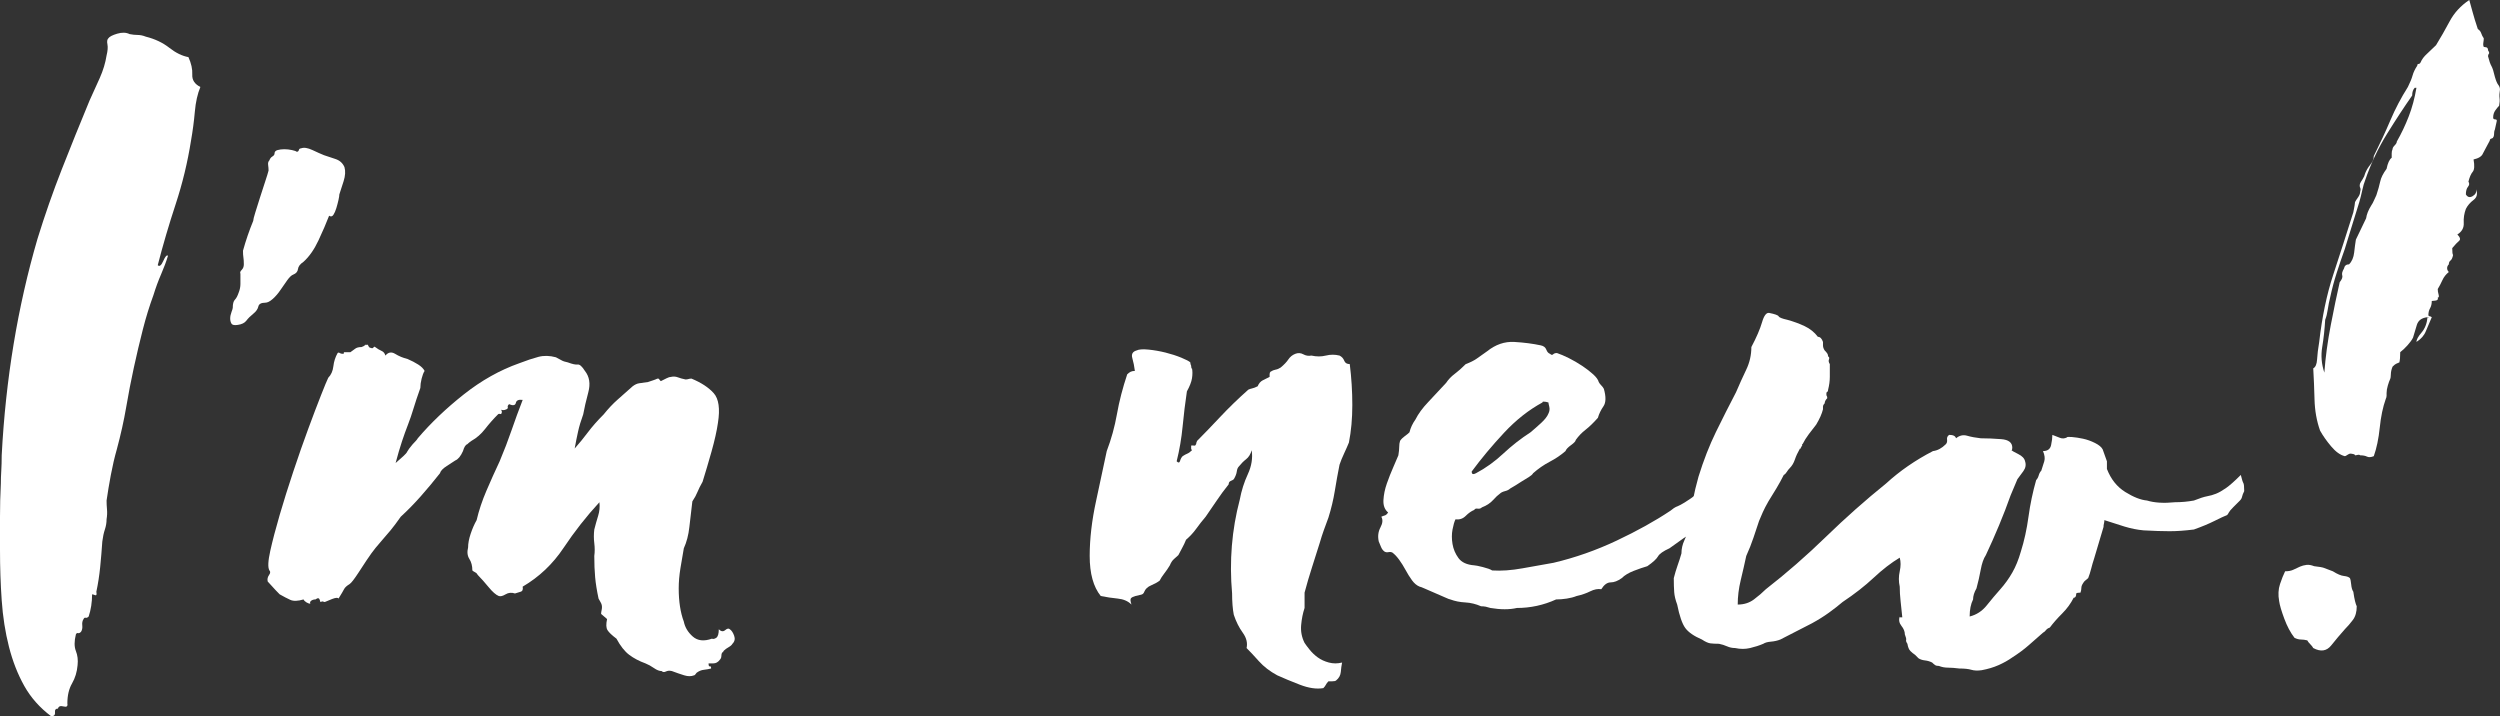
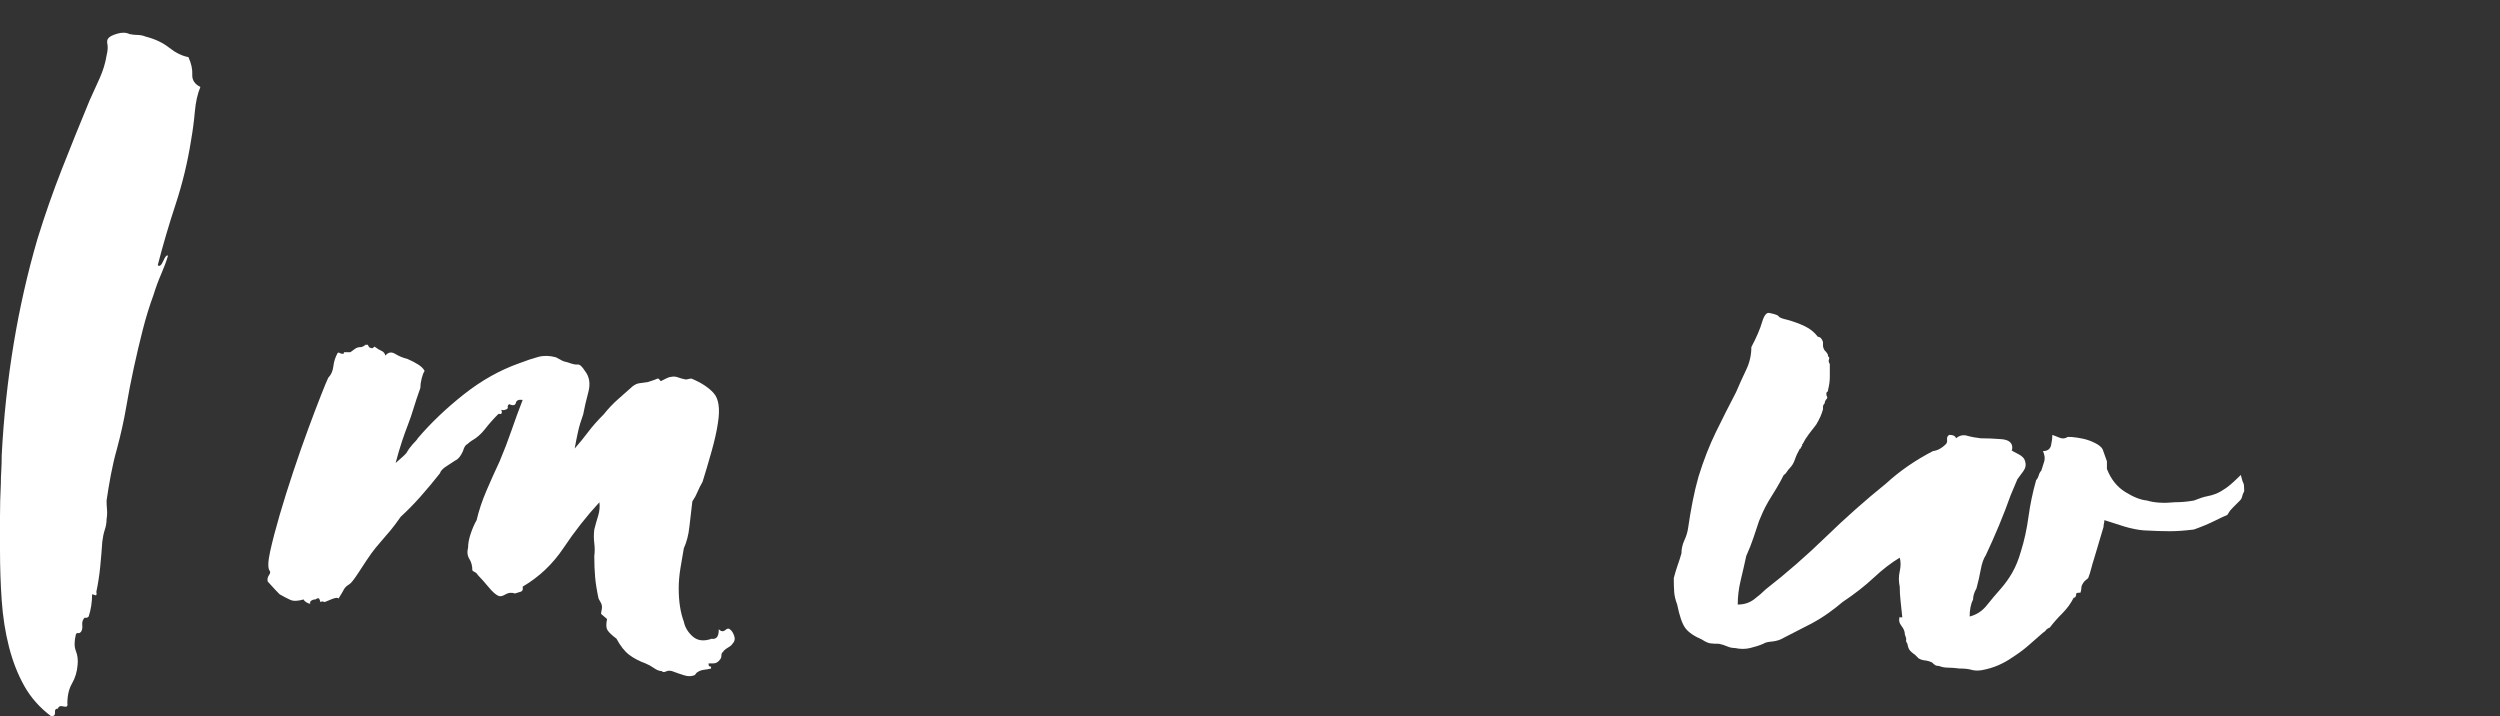
<svg xmlns="http://www.w3.org/2000/svg" version="1.1" id="Layer_1" x="0px" y="0px" width="667.265px" height="191.171px" viewBox="0 0 667.265 191.171" enable-background="new 0 0 667.265 191.171" xml:space="preserve">
  <rect x="0" y="0" width="667.265" height="191.171" fill="#333333" stroke="none" />
  <g>
    <g>
      <path fill="#FFFFFF" d="M50.296,15.248c0.758,1.671,1.1,3.226,1.024,4.666c-0.078,1.443,0.644,2.542,2.162,3.3    c-0.761,1.82-1.252,4.021-1.479,6.6c-0.228,2.582-0.568,5.16-1.023,7.738c-0.911,5.768-2.276,11.418-4.097,16.955    c-1.821,5.54-3.414,10.963-4.779,16.272c0.455,0.455,0.945,0.078,1.479-1.139c0.529-1.212,0.945-1.667,1.251-1.365    c-0.455,1.519-1.063,3.15-1.82,4.894c-0.761,1.746-1.443,3.605-2.049,5.575c-1.063,2.884-2.013,5.957-2.845,9.218    c-0.835,3.264-1.632,6.639-2.39,10.127c-0.761,3.492-1.443,7.02-2.048,10.583c-0.608,3.566-1.443,7.322-2.504,11.266    c-0.607,2.126-1.138,4.402-1.593,6.827c-0.455,2.429-0.836,4.705-1.138,6.828c0,0.761,0.035,1.558,0.113,2.39    c0.075,0.835,0.036,1.707-0.113,2.617c0,0.91-0.153,1.82-0.455,2.73c-0.306,0.912-0.533,1.975-0.683,3.188    c-0.153,2.275-0.342,4.551-0.569,6.826c-0.228,2.277-0.569,4.479-1.024,6.602c0.149,0.76,0.036,1.063-0.341,0.91    c-0.381-0.15-0.647-0.229-0.797-0.229c0,2.127-0.306,4.098-0.91,5.918c-0.306,0.303-0.569,0.416-0.797,0.342    c-0.228-0.078-0.419,0.035-0.568,0.34c-0.307,0.455-0.42,1.025-0.342,1.707c0.074,0.684-0.039,1.252-0.342,1.707    c-0.306,0.303-0.568,0.416-0.796,0.342c-0.228-0.078-0.42,0.035-0.569,0.342c-0.455,1.82-0.455,3.299,0,4.438    s0.604,2.391,0.455,3.756c-0.152,1.82-0.646,3.449-1.479,4.893c-0.835,1.439-1.251,3.221-1.251,5.348    c0.149,0.758-0.192,1.025-1.024,0.797c-0.836-0.227-1.33-0.039-1.479,0.568c-0.608,0-0.875,0.342-0.797,1.025    c0.075,0.682-0.267,1.023-1.023,1.023c-3.037-2.275-5.427-4.971-7.169-8.078c-1.746-3.113-3.111-6.602-4.097-10.471    c-0.988-3.867-1.632-8.004-1.935-12.402C0.149,155.822,0,151.343,0,146.792c0-3.033,0-5.992,0-8.875    c0-2.881,0.074-5.839,0.228-8.876c0-1.06,0.035-2.198,0.114-3.414c0.074-1.213,0.113-2.578,0.113-4.097    c1.06-20.329,4.246-39.6,9.559-57.807c1.97-6.372,4.132-12.553,6.486-18.548c2.351-5.992,4.814-12.098,7.396-18.321    c0.91-1.97,1.82-3.982,2.73-6.03c0.911-2.049,1.516-4.058,1.821-6.031c0.302-1.213,0.377-2.197,0.228-2.959    c-0.153-0.757-0.078-1.287,0.228-1.593c0.302-0.455,1.099-0.871,2.39-1.252c1.287-0.377,2.39-0.341,3.3,0.114    c0.758,0.152,1.479,0.228,2.162,0.228s1.401,0.152,2.162,0.455c2.425,0.608,4.513,1.593,6.259,2.959    C46.918,14.11,48.625,14.946,50.296,15.248z" />
-       <path fill="#FFFFFF" d="M79.197,40.51c0.303,0,0.491-0.149,0.569-0.455c0.074-0.302,0.263-0.455,0.569-0.455    c0.757-0.302,1.781-0.149,3.072,0.455c1.287,0.608,2.312,1.063,3.072,1.366c0.91,0.306,1.935,0.646,3.072,1.023    c1.138,0.381,1.935,1.103,2.39,2.162c0.302,1.063,0.228,2.315-0.228,3.755c-0.455,1.444-0.836,2.618-1.138,3.528    c0,0.306-0.078,0.796-0.228,1.479c-0.153,0.684-0.342,1.405-0.569,2.162c-0.228,0.762-0.494,1.366-0.797,1.821    c-0.306,0.455-0.683,0.533-1.138,0.228c-0.761,1.974-1.707,4.175-2.845,6.6c-1.138,2.429-2.468,4.324-3.982,5.689    c-0.911,0.608-1.405,1.252-1.479,1.935c-0.078,0.683-0.494,1.178-1.252,1.479c-0.455,0.153-0.988,0.647-1.593,1.479    c-0.608,0.836-1.217,1.707-1.821,2.617c-0.607,0.91-1.29,1.707-2.048,2.39c-0.761,0.683-1.443,1.024-2.048,1.024    c-1.063,0-1.672,0.341-1.821,1.023c-0.152,0.684-0.608,1.33-1.365,1.935c-0.761,0.608-1.365,1.217-1.821,1.821    c-0.455,0.607-1.216,0.988-2.275,1.138c-0.91,0.153-1.479,0.039-1.707-0.342c-0.228-0.377-0.341-0.832-0.341-1.365    c0-0.529,0.113-1.099,0.341-1.707c0.228-0.604,0.342-0.984,0.342-1.138c0-1.06,0.188-1.781,0.568-2.162    c0.377-0.377,0.719-1.024,1.024-1.935c0.303-0.757,0.455-1.515,0.455-2.275c0-0.758,0-1.668,0-2.731    c-0.152-0.302-0.039-0.644,0.342-1.024c0.377-0.377,0.568-0.871,0.568-1.479c0-0.758-0.039-1.366-0.113-1.821    c-0.078-0.455-0.114-1.06-0.114-1.82c0.758-2.731,1.668-5.384,2.731-7.966c0-0.302,0.188-1.06,0.568-2.275    c0.377-1.213,0.797-2.539,1.252-3.983c0.455-1.439,0.91-2.845,1.366-4.21c0.455-1.365,0.757-2.351,0.91-2.959    c0-0.455-0.039-0.945-0.114-1.479c-0.078-0.53,0.036-0.946,0.342-1.252c0.149-0.455,0.416-0.797,0.796-1.024    c0.377-0.228,0.569-0.49,0.569-0.797c0-0.455,0.263-0.757,0.797-0.91c0.529-0.149,1.138-0.228,1.82-0.228s1.365,0.078,2.049,0.228    C78.629,40.208,79.045,40.36,79.197,40.51z" />
      <path fill="#FFFFFF" d="M139.506,106.737c-1.063-0.149-1.671,0.114-1.82,0.797c-0.152,0.683-0.761,0.796-1.82,0.341    c-0.306,0.307-0.42,0.569-0.342,0.797c0.075,0.228-0.039,0.42-0.341,0.569c-0.307,0.152-0.608,0.228-0.911,0.228    c-0.306,0-0.455-0.075-0.455-0.228c0,0.306,0.036,0.494,0.114,0.568c0.074,0.078,0.035,0.267-0.114,0.569    c0,0.152-0.113,0.192-0.341,0.113c-0.228-0.074-0.42-0.035-0.569,0.114c-1.216,1.216-2.354,2.503-3.414,3.869    c-1.063,1.365-2.275,2.429-3.641,3.186c-0.455,0.307-0.836,0.608-1.139,0.911c-0.455,0.152-0.835,0.761-1.138,1.82    c-0.608,1.365-1.291,2.201-2.048,2.504c-0.455,0.306-1.217,0.796-2.276,1.479c-1.063,0.683-1.671,1.33-1.82,1.935    c-1.672,2.127-3.378,4.175-5.121,6.145c-1.746,1.974-3.527,3.795-5.348,5.463c-1.063,1.518-1.974,2.731-2.731,3.641    c-0.761,0.91-1.443,1.707-2.048,2.389c-0.608,0.684-1.252,1.445-1.935,2.277c-0.683,0.836-1.479,1.934-2.39,3.299    c-0.306,0.455-1.024,1.559-2.162,3.301c-1.138,1.746-1.935,2.77-2.39,3.072c-0.761,0.455-1.252,0.91-1.479,1.365    s-0.722,1.291-1.479,2.504c-0.152-0.303-0.722-0.264-1.707,0.113c-0.988,0.381-1.632,0.646-1.935,0.797    c-0.152,0-0.306-0.035-0.455-0.113c-0.152-0.076-0.38-0.037-0.683,0.113c0,0.152-0.078-0.035-0.228-0.568    c-0.152-0.531-0.533-0.57-1.138-0.115c-0.455,0-0.836,0.115-1.138,0.342c-0.306,0.229-0.381,0.494-0.228,0.797    c-0.306,0-0.647-0.113-1.024-0.342c-0.381-0.227-0.647-0.49-0.797-0.797c-1.515,0.455-2.691,0.494-3.527,0.115    c-0.832-0.377-1.781-0.871-2.845-1.48c-0.758-0.758-1.401-1.439-1.935-2.047c-0.53-0.605-0.946-1.061-1.252-1.367    c-0.149-0.604-0.035-1.172,0.342-1.707c0.38-0.529,0.42-0.945,0.113-1.25c-0.455-0.758-0.377-2.504,0.228-5.234    c0.608-2.732,1.444-5.918,2.504-9.559c1.063-3.642,2.275-7.511,3.642-11.607c1.365-4.097,2.691-7.887,3.982-11.379    c1.287-3.488,2.425-6.486,3.414-8.99c0.984-2.503,1.629-4.057,1.935-4.665c0.757-0.758,1.212-1.781,1.365-3.072    c0.149-1.287,0.53-2.465,1.138-3.527c0.149-0.149,0.342-0.149,0.569,0c0.228,0.152,0.568,0.228,1.024,0.228    c0-0.303,0.074-0.456,0.228-0.456h0.683h0.91c0.455-0.302,0.871-0.604,1.252-0.91c0.377-0.302,0.945-0.455,1.707-0.455    c0.455-0.149,0.796-0.341,1.023-0.568s0.264-0.188,0.114,0.113c0.302-0.302,0.529-0.263,0.683,0.114    c0.149,0.38,0.377,0.568,0.683,0.568c0.303,0.153,0.53,0.114,0.683-0.113c0.149-0.228,0.303-0.264,0.455-0.114    c0.604,0.455,1.174,0.797,1.707,1.024c0.53,0.228,0.871,0.647,1.024,1.252c0.757-0.911,1.629-1.06,2.617-0.455    c0.985,0.607,2.084,1.063,3.3,1.365c1.06,0.455,2.009,0.949,2.845,1.479c0.832,0.533,1.401,1.102,1.707,1.707    c-0.306,0.455-0.569,1.138-0.797,2.048s-0.341,1.746-0.341,2.503c-0.761,2.127-1.365,3.947-1.821,5.463    c-0.455,1.518-0.949,2.958-1.479,4.324c-0.534,1.365-1.063,2.845-1.594,4.438c-0.533,1.593-1.103,3.527-1.707,5.804    c1.061-0.911,1.743-1.516,2.049-1.821c0.302-0.302,0.529-0.529,0.683-0.683c0.149-0.149,0.302-0.377,0.455-0.683    c0.149-0.303,0.604-0.91,1.365-1.82c0.758-0.758,1.213-1.288,1.366-1.594c3.488-4.097,7.585-8.001,12.289-11.721    c4.701-3.716,9.634-6.486,14.793-8.307c1.971-0.758,3.677-1.326,5.121-1.707c1.44-0.377,2.994-0.341,4.665,0.114    c0.604,0.306,1.1,0.568,1.479,0.796c0.377,0.228,0.946,0.42,1.707,0.569c1.213,0.455,2.084,0.647,2.617,0.569    c0.53-0.075,1.174,0.494,1.935,1.707c1.213,1.518,1.515,3.413,0.91,5.689c-0.608,2.275-1.063,4.249-1.365,5.917    c-0.608,1.671-1.063,3.187-1.365,4.552c-0.307,1.365-0.608,2.884-0.911,4.552c1.213-1.365,2.39-2.806,3.528-4.324    c1.138-1.515,2.539-3.108,4.21-4.779c1.213-1.515,2.464-2.845,3.755-3.982c1.287-1.139,2.617-2.312,3.983-3.528    c0.604-0.455,1.173-0.718,1.706-0.796c0.53-0.075,1.327-0.188,2.39-0.342c0.456-0.149,0.911-0.302,1.366-0.455    c0.455-0.149,0.832-0.302,1.138-0.455c0.302,0,0.455,0.039,0.455,0.113c0,0.079,0.149,0.268,0.455,0.569    c0.604-0.302,1.138-0.569,1.594-0.797c0.455-0.228,0.832-0.341,1.138-0.341c0.604-0.149,1.212-0.114,1.82,0.113    c0.604,0.228,1.287,0.42,2.049,0.569c0.302,0,0.568-0.035,0.796-0.114c0.228-0.074,0.491-0.113,0.797-0.113    c2.578,1.063,4.552,2.354,5.917,3.869c1.365,1.519,1.742,4.175,1.138,7.965c-0.306,2.127-0.874,4.666-1.706,7.625    c-0.836,2.958-1.633,5.653-2.391,8.079c-0.607,1.063-1.063,1.974-1.365,2.73c-0.306,0.762-0.761,1.594-1.365,2.504    c-0.306,2.429-0.569,4.704-0.797,6.828c-0.228,2.127-0.722,4.021-1.479,5.689c-0.306,1.672-0.607,3.453-0.91,5.348    c-0.306,1.898-0.455,3.682-0.455,5.35c0,3.49,0.455,6.449,1.365,8.875c0.303,1.516,1.1,2.846,2.39,3.982    c1.288,1.139,2.994,1.326,5.121,0.568c0.303,0.15,0.683,0.076,1.138-0.227c0.455-0.307,0.683-1.063,0.683-2.275    c0.604,0.604,1.174,0.682,1.707,0.227c0.53-0.455,0.946-0.533,1.252-0.227c0.455,0.301,0.832,0.871,1.138,1.707    c0.303,0.832,0.149,1.553-0.455,2.162c-0.152,0.301-0.494,0.604-1.024,0.91c-0.533,0.301-0.949,0.604-1.251,0.91    c-0.153,0.148-0.228,0.303-0.228,0.455h-0.228c-0.153,0.303-0.228,0.643-0.228,1.023c0,0.377-0.153,0.719-0.456,1.025    c-0.455,0.604-1.023,0.91-1.706,0.91c-0.684,0-1.103,0-1.252,0c0,0.604,0.113,0.871,0.341,0.795    c0.228-0.078,0.342,0.115,0.342,0.57c-0.608,0.148-1.252,0.264-1.935,0.342c-0.683,0.074-1.33,0.34-1.935,0.795    c-0.306,0.455-0.533,0.684-0.683,0.684c-0.761,0.303-1.632,0.303-2.617,0c-0.988-0.307-2.088-0.684-3.3-1.139    c-0.608-0.152-1.138-0.113-1.594,0.115c-0.455,0.227-0.835,0.188-1.138-0.115c-0.607,0-1.291-0.266-2.048-0.795    c-0.761-0.535-1.519-0.951-2.276-1.252c-1.671-0.609-3.111-1.365-4.324-2.277c-1.216-0.91-2.354-2.354-3.413-4.324    c-1.217-0.91-2.013-1.67-2.39-2.275c-0.381-0.607-0.42-1.592-0.114-2.959c-0.152-0.152-0.419-0.379-0.796-0.682    c-0.381-0.307-0.647-0.533-0.797-0.684c0-0.301,0.035-0.604,0.113-0.91c0.075-0.303,0.114-0.604,0.114-0.91    c0-0.455-0.114-0.871-0.342-1.252c-0.228-0.377-0.419-0.719-0.568-1.023c-0.455-2.123-0.762-4.02-0.91-5.689    c-0.153-1.668-0.229-3.564-0.229-5.689c0.149-1.061,0.149-2.199,0-3.414c-0.152-1.213-0.152-2.426,0-3.643    c0.303-1.211,0.645-2.424,1.024-3.64c0.377-1.213,0.491-2.426,0.342-3.642c-3.492,3.794-6.679,7.852-9.559,12.176    c-2.884,4.324-6.525,7.777-10.925,10.355c0.149,0.76-0.039,1.215-0.568,1.365c-0.533,0.152-1.024,0.305-1.479,0.455    c-0.91-0.303-1.746-0.229-2.503,0.227c-0.762,0.455-1.366,0.609-1.821,0.455c-0.761-0.301-1.671-1.098-2.73-2.389    c-1.063-1.287-1.974-2.313-2.731-3.072c-0.153-0.15-0.267-0.303-0.342-0.455c-0.078-0.15-0.267-0.303-0.568-0.455    c-0.306-0.15-0.533-0.303-0.683-0.455c0-1.213-0.267-2.238-0.797-3.074c-0.533-0.832-0.647-1.855-0.342-3.072    c0-1.059,0.228-2.275,0.684-3.641c0.455-1.365,0.984-2.578,1.593-3.641c0.604-2.578,1.479-5.195,2.617-7.852    c1.138-2.653,2.312-5.271,3.527-7.852c1.213-2.881,2.276-5.651,3.187-8.308C137.458,112.164,138.443,109.469,139.506,106.737z" />
-       <path fill="#FFFFFF" d="M360.259,97.179c0.455,3.642,0.683,7.283,0.683,10.924c0,3.642-0.306,6.98-0.91,10.015    c-0.306,0.761-0.722,1.706-1.252,2.845c-0.533,1.138-0.949,2.162-1.252,3.072c-0.455,2.275-0.874,4.591-1.251,6.941    c-0.381,2.354-0.95,4.743-1.707,7.169c-0.455,1.216-0.875,2.353-1.252,3.414c-0.381,1.063-0.722,2.127-1.024,3.186    c-0.761,2.43-1.479,4.705-2.162,6.828c-0.683,2.127-1.329,4.324-1.934,6.6v4.098c-0.456,1.365-0.762,2.879-0.911,4.551    c-0.152,1.668,0.149,3.262,0.911,4.779c0.302,0.455,0.757,1.061,1.365,1.82c0.604,0.758,1.326,1.441,2.162,2.049    c0.832,0.605,1.82,1.061,2.958,1.365c1.139,0.303,2.312,0.303,3.528,0c-0.153,0.758-0.267,1.594-0.342,2.504    c-0.078,0.91-0.494,1.668-1.252,2.275c-0.152,0.15-0.494,0.229-1.023,0.229c-0.534,0-0.875,0-1.024,0    c-0.306,0.301-0.533,0.604-0.683,0.91c-0.153,0.303-0.381,0.604-0.683,0.91c-1.821,0.303-3.908,0-6.259-0.91    c-2.354-0.91-4.363-1.746-6.031-2.504c-1.974-1.063-3.605-2.314-4.894-3.756c-1.29-1.443-2.389-2.617-3.3-3.527    c0.303-1.365-0.039-2.73-1.023-4.096c-0.989-1.365-1.785-2.959-2.39-4.779c-0.153-0.758-0.268-1.629-0.342-2.617    c-0.078-0.986-0.113-2.01-0.113-3.072c-0.762-8.648-0.079-16.992,2.048-25.035c0.455-2.426,1.174-4.701,2.162-6.828    c0.985-2.123,1.326-4.246,1.024-6.372c-0.307,1.063-0.797,1.859-1.479,2.39c-0.683,0.533-1.33,1.177-1.935,1.935    c-0.306,0.306-0.494,0.761-0.569,1.365c-0.078,0.608-0.341,1.291-0.796,2.049c-0.153,0.152-0.42,0.306-0.797,0.455    c-0.381,0.152-0.569,0.455-0.569,0.91c-1.216,1.519-2.275,2.958-3.186,4.324c-0.911,1.365-1.899,2.809-2.959,4.324    c-0.91,1.063-1.746,2.125-2.503,3.186c-0.762,1.063-1.672,2.049-2.731,2.959c-0.306,0.76-0.647,1.479-1.024,2.162    c-0.38,0.682-0.722,1.33-1.023,1.934c-0.307,0.307-0.684,0.648-1.139,1.023c-0.455,0.381-0.835,0.951-1.138,1.707    c-0.455,0.762-0.949,1.48-1.479,2.162c-0.533,0.684-0.949,1.33-1.252,1.936c-0.607,0.455-1.365,0.875-2.275,1.252    c-0.91,0.381-1.519,0.949-1.82,1.707c-0.153,0.455-0.455,0.721-0.911,0.795c-0.455,0.08-0.949,0.193-1.479,0.342    c-0.534,0.154-0.911,0.342-1.139,0.57c-0.228,0.227-0.191,0.795,0.114,1.707c-0.91-0.912-2.127-1.441-3.642-1.594    c-1.515-0.15-3.033-0.377-4.552-0.684c-1.97-2.424-2.958-5.992-2.958-10.695c0-4.553,0.568-9.446,1.706-14.68    c1.139-5.234,2.088-9.672,2.846-13.313c1.216-3.187,2.126-6.486,2.73-9.9c0.604-3.413,1.515-6.941,2.731-10.582    c0.302-0.303,0.604-0.53,0.91-0.683c0.302-0.149,0.683-0.228,1.138-0.228c-0.152-1.213-0.381-2.351-0.683-3.414    c-0.306-1.06,0.074-1.742,1.138-2.049c0.604-0.302,1.668-0.377,3.187-0.228c1.515,0.153,3.033,0.42,4.552,0.797    c1.515,0.381,2.919,0.836,4.21,1.365c1.287,0.533,2.084,0.95,2.39,1.252c0,0.306,0.075,0.608,0.228,0.91    c0,0.306,0.036,0.533,0.114,0.683c0.074,0.153,0.113,0.153,0.113,0c0.149,0.762,0.149,1.633,0,2.617    c-0.152,0.989-0.607,2.162-1.365,3.528c-0.455,3.036-0.836,6.145-1.138,9.331c-0.306,3.186-0.836,6.297-1.594,9.331    c0.456,0.455,0.758,0.419,0.911-0.114c0.149-0.53,0.377-0.946,0.683-1.252c0.455-0.302,0.871-0.529,1.252-0.683    c0.376-0.149,0.796-0.455,1.251-0.91c-0.152-0.149-0.228-0.303-0.228-0.455v-0.683c0-0.149,0.188-0.188,0.569-0.114    c0.377,0.078,0.568,0.039,0.568-0.113c0.149-0.149,0.229-0.303,0.229-0.455c0-0.149,0.074-0.377,0.228-0.684    c1.82-1.82,3.868-3.943,6.145-6.372c2.275-2.425,4.779-4.854,7.51-7.282c0.303-0.149,0.644-0.264,1.024-0.342    c0.377-0.074,0.871-0.263,1.479-0.569c0.302-0.757,0.758-1.287,1.365-1.593c0.604-0.302,1.213-0.604,1.821-0.91    c0-0.149,0-0.377,0-0.683c0-0.303,0.074-0.53,0.228-0.683c0.455-0.303,0.91-0.491,1.365-0.569c0.455-0.075,0.91-0.264,1.365-0.569    c0.91-0.757,1.594-1.479,2.049-2.162c0.455-0.683,1.06-1.173,1.82-1.479c0.758-0.303,1.479-0.264,2.162,0.113    c0.683,0.381,1.401,0.494,2.162,0.342c1.365,0.306,2.652,0.306,3.869,0c1.212-0.303,2.425-0.303,3.641,0    c0.605,0.306,1.024,0.761,1.252,1.365C359.007,96.877,359.498,97.179,360.259,97.179z" />
-       <path fill="#FFFFFF" d="M459.258,124.034c1.212,0.306,2.048,1.365,2.503,3.186c0.455,1.821-0.078,3.492-1.593,5.007    c-0.306,0.762-0.797,1.633-1.479,2.617c-0.683,0.989-1.33,1.86-1.935,2.618c-0.306,0.306-0.875,0.722-1.707,1.251    c-0.835,0.534-1.251,0.95-1.251,1.252c-0.456,0.154-1.103,0.683-1.935,1.593c-0.836,0.91-1.405,1.443-1.707,1.594    c-0.306,0.152-1.024,0.646-2.162,1.479c-1.138,0.836-1.935,1.404-2.39,1.707c-1.672,0.762-2.695,1.479-3.072,2.162    c-0.381,0.682-1.33,1.557-2.845,2.617c-1.063,0.307-2.276,0.723-3.642,1.252c-1.365,0.533-2.429,1.176-3.187,1.934    c-1.063,0.762-2.048,1.139-2.958,1.139c-0.911,0-1.746,0.607-2.504,1.82c-0.91-0.148-1.898,0.039-2.959,0.568    c-1.063,0.533-2.275,0.951-3.641,1.252c-0.762,0.307-1.633,0.533-2.617,0.684c-0.989,0.152-1.935,0.227-2.846,0.227    c-3.339,1.52-6.827,2.277-10.469,2.277c-1.974,0.455-4.324,0.455-7.055,0c-0.455-0.15-0.875-0.264-1.252-0.342    c-0.381-0.074-0.797-0.113-1.252-0.113c-1.365-0.605-2.77-0.947-4.21-1.025c-1.443-0.074-2.771-0.342-3.982-0.797    c-0.153,0-0.647-0.188-1.479-0.568c-0.836-0.377-1.707-0.758-2.617-1.139c-0.91-0.377-1.785-0.756-2.617-1.137    c-0.836-0.377-1.33-0.568-1.479-0.568c-0.761-0.303-1.443-0.873-2.049-1.707c-0.607-0.832-1.177-1.744-1.706-2.732    c-0.534-0.984-1.1-1.895-1.707-2.73c-0.604-0.832-1.213-1.479-1.821-1.934c-0.302-0.15-0.644-0.189-1.023-0.115    c-0.377,0.078-0.719,0.039-1.024-0.113c-0.455-0.303-0.797-0.758-1.024-1.365c-0.228-0.605-0.416-1.061-0.568-1.365    c-0.303-1.365-0.149-2.617,0.455-3.756c0.607-1.138,0.683-2.083,0.228-2.844c0.306-0.149,0.607-0.264,0.91-0.342    c0.306-0.074,0.608-0.342,0.91-0.797c-0.91-0.757-1.326-1.855-1.252-3.3c0.078-1.44,0.381-2.919,0.911-4.438    c0.533-1.515,1.102-2.959,1.706-4.324c0.608-1.365,1.063-2.426,1.366-3.187c0.152-0.91,0.228-1.668,0.228-2.275    c0-0.604,0.078-1.138,0.228-1.594c0.306-0.455,0.722-0.871,1.252-1.251c0.529-0.377,0.945-0.719,1.251-1.024    c0.303-1.213,0.832-2.351,1.594-3.414c0.757-1.515,1.896-3.072,3.413-4.665c1.516-1.594,3.108-3.3,4.779-5.121    c0.604-0.91,1.366-1.707,2.276-2.39s1.896-1.554,2.958-2.617c1.213-0.455,2.198-0.945,2.959-1.479    c0.758-0.529,1.668-1.173,2.731-1.935c2.275-1.82,4.701-2.652,7.282-2.503c2.578,0.152,4.929,0.455,7.056,0.91    c0.757,0.153,1.251,0.533,1.479,1.138c0.228,0.608,0.569,0.989,1.024,1.139c0.303,0.306,0.569,0.341,0.797,0.113    s0.568-0.341,1.024-0.341c0.91,0.306,1.97,0.761,3.186,1.365c1.213,0.607,2.39,1.291,3.527,2.048    c1.139,0.761,2.123,1.519,2.959,2.276c0.832,0.761,1.326,1.443,1.479,2.048c0.149,0.306,0.377,0.608,0.683,0.91    c0.303,0.306,0.53,0.608,0.683,0.911c0.604,2.126,0.569,3.68-0.113,4.665c-0.684,0.988-1.178,2.013-1.479,3.072    c-1.217,1.365-2.315,2.429-3.3,3.187c-0.989,0.761-1.86,1.671-2.617,2.73c0,0.307-0.42,0.762-1.252,1.366    c-0.836,0.607-1.33,1.138-1.479,1.593c-1.216,1.063-2.617,2.013-4.21,2.845c-1.594,0.836-3.072,1.86-4.438,3.072    c-0.152,0.306-0.533,0.647-1.138,1.024c-0.608,0.381-1.291,0.797-2.048,1.252c-0.911,0.607-1.899,1.216-2.959,1.82    c-0.306,0.306-0.761,0.533-1.365,0.683c-0.608,0.153-1.063,0.381-1.366,0.683c-0.455,0.307-1.063,0.875-1.82,1.707    c-0.761,0.836-1.746,1.479-2.959,1.935c-0.306,0.306-0.683,0.42-1.138,0.342c-0.455-0.075-0.761,0.039-0.91,0.341    c-0.761,0.306-1.519,0.836-2.276,1.594c-0.761,0.761-1.671,1.063-2.73,0.91c-0.306,0.607-0.569,1.519-0.797,2.73    c-0.228,1.217-0.228,2.504,0,3.869s0.758,2.617,1.594,3.756c0.832,1.139,2.236,1.785,4.21,1.934c0.302,0,1.06,0.154,2.275,0.455    c1.213,0.307,2.049,0.609,2.504,0.912c2.425,0.152,5.121-0.037,8.079-0.57c2.959-0.529,5.726-1.023,8.307-1.479    c5.765-1.365,11.38-3.336,16.842-5.918c5.462-2.578,10.241-5.234,14.338-7.965c0.757-0.604,1.252-0.945,1.479-1.023    c0.228-0.075,0.644-0.264,1.251-0.569c0.604-0.303,1.516-0.871,2.731-1.707c1.213-0.832,2.39-1.742,3.527-2.73    c1.138-0.985,2.162-2.049,3.072-3.187C458.803,125.969,459.258,124.944,459.258,124.034z M393.94,126.31    c2.578-1.365,5.007-3.107,7.283-5.234c2.275-2.123,4.7-4.019,7.282-5.689c0.91-0.758,1.856-1.593,2.845-2.504    c0.985-0.91,1.629-1.742,1.935-2.503c0.303-0.604,0.377-1.213,0.228-1.82c-0.152-0.605-0.228-0.985-0.228-1.139    c-0.455-0.149-0.91-0.228-1.365-0.228c-0.153,0-0.228,0.078-0.228,0.228c-3.642,1.974-7.056,4.666-10.241,8.079    c-3.187,3.414-6.07,6.867-8.648,10.355c0,0.455,0.149,0.683,0.455,0.683C393.407,126.537,393.635,126.463,393.94,126.31z" />
      <path fill="#FFFFFF" d="M562.351,123.124v2.048c1.06,2.731,2.692,4.779,4.894,6.145c2.197,1.366,4.132,2.127,5.803,2.276    c1.971,0.607,4.474,0.761,7.511,0.455c1.668,0,3.336-0.149,5.007-0.455c1.515-0.604,2.692-0.985,3.527-1.139    c0.832-0.148,1.629-0.376,2.39-0.683c0.758-0.302,1.629-0.796,2.617-1.479c0.985-0.684,2.312-1.856,3.983-3.528    c0.302,1.217,0.529,1.935,0.683,2.162c0.149,0.228,0.228,0.95,0.228,2.162c-0.306,0.608-0.494,1.103-0.569,1.479    c-0.078,0.381-0.267,0.722-0.568,1.024l-1.821,1.82c-0.607,0.608-0.988,1.063-1.138,1.365c-0.153,0.307-0.306,0.534-0.455,0.684    c-0.761,0.306-1.899,0.835-3.414,1.593c-1.519,0.761-3.339,1.519-5.462,2.275c-2.429,0.307-4.591,0.455-6.486,0.455    c-1.898,0-4.21-0.074-6.941-0.227c-1.671-0.15-3.378-0.49-5.12-1.023c-1.746-0.531-3.528-1.1-5.349-1.708    c0,0.306-0.039,0.607-0.113,0.91c-0.079,0.305-0.114,0.608-0.114,0.911l-2.504,8.42c-0.306,0.91-0.568,1.82-0.796,2.732    c-0.228,0.91-0.494,1.744-0.797,2.502c-0.152,0.154-0.381,0.342-0.683,0.57c-0.306,0.227-0.533,0.494-0.683,0.795    c-0.306,0.455-0.455,0.875-0.455,1.252c0,0.381-0.078,0.797-0.228,1.252c-0.608,0-0.989,0.078-1.139,0.229    c0,0.76-0.228,1.137-0.683,1.137c-0.761,1.52-1.785,2.924-3.072,4.211c-1.291,1.287-2.39,2.539-3.3,3.756    c-0.455,0.148-0.797,0.377-1.024,0.682c-0.228,0.303-0.494,0.531-0.796,0.684c-1.217,1.059-2.468,2.162-3.756,3.299    c-1.29,1.139-2.77,2.238-4.438,3.301c-1.063,0.758-2.276,1.439-3.642,2.049c-1.365,0.604-2.884,1.059-4.552,1.365    c-1.063,0.148-1.974,0.113-2.73-0.113c-0.762-0.229-1.821-0.342-3.187-0.342c-1.216-0.152-2.24-0.229-3.072-0.229    c-0.836,0-1.633-0.152-2.39-0.455c-0.455,0-0.797-0.078-1.024-0.227c-0.228-0.154-0.494-0.381-0.797-0.684    c-0.607-0.305-1.251-0.494-1.934-0.568c-0.684-0.078-1.252-0.268-1.707-0.568l-0.911-0.912c-0.455-0.305-0.874-0.646-1.251-1.023    c-0.381-0.381-0.647-1.023-0.797-1.934c-0.306-0.455-0.42-0.797-0.342-1.025c0.075-0.227-0.039-0.721-0.341-1.479    c0-0.762-0.306-1.52-0.91-2.275c-0.608-0.762-0.762-1.594-0.455-2.504v0.227h0.683c-0.153-1.514-0.306-2.957-0.455-4.324    c-0.153-1.365-0.228-2.652-0.228-3.867c-0.307-1.367-0.307-2.732,0-4.098c0.302-1.365,0.302-2.578,0-3.641    c-2.276,1.365-4.591,3.15-6.941,5.348c-2.354,2.201-5.121,4.363-8.308,6.486c-1.063,0.91-2.275,1.859-3.641,2.844    c-1.366,0.986-2.884,1.936-4.552,2.846l-8.421,4.324c-0.761,0.303-1.593,0.49-2.504,0.568c-0.91,0.076-1.593,0.264-2.048,0.57    c-1.063,0.455-2.24,0.832-3.527,1.137c-1.291,0.303-2.617,0.303-3.983,0c-0.761,0-1.479-0.152-2.161-0.455    c-0.684-0.305-1.405-0.533-2.162-0.682c-0.911,0-1.672-0.039-2.276-0.115c-0.604-0.078-1.365-0.418-2.275-1.023    c-2.123-0.91-3.603-1.934-4.438-3.072c-0.832-1.139-1.554-3.225-2.162-6.258c-0.455-1.213-0.718-2.313-0.796-3.301    c-0.075-0.984-0.114-2.236-0.114-3.756c0.306-1.213,0.647-2.35,1.024-3.414c0.38-1.059,0.722-2.123,1.023-3.186    c0-1.213,0.268-2.389,0.797-3.527c0.533-1.139,0.875-2.311,1.024-3.527c0.306-2.124,0.683-4.36,1.138-6.714    c0.455-2.351,0.988-4.587,1.593-6.714c1.366-4.398,2.92-8.381,4.666-11.948c1.742-3.563,3.527-7.09,5.349-10.582    c0.91-2.123,1.82-4.133,2.73-6.031c0.91-1.896,1.365-3.904,1.365-6.031c1.366-2.578,2.312-4.779,2.845-6.6    c0.53-1.821,1.174-2.653,1.935-2.504c1.516,0.306,2.351,0.608,2.504,0.91c0.149,0.307,0.91,0.608,2.275,0.911    c1.668,0.455,3.222,1.023,4.666,1.707c1.44,0.683,2.617,1.632,3.527,2.845c0.604,0,1.06,0.455,1.365,1.365c0,0.152,0,0.455,0,0.91    s0.149,0.91,0.455,1.365c0.303,0.307,0.53,0.569,0.684,0.797c0.149,0.228,0.228,0.494,0.228,0.797    c0.302,0.152,0.377,0.419,0.228,0.796c-0.153,0.381-0.078,0.797,0.228,1.252c0,1.216,0,2.354,0,3.414    c0,1.063-0.153,2.201-0.455,3.414c0,0.306-0.078,0.494-0.228,0.568c-0.153,0.078-0.228,0.192-0.228,0.342v0.455    c0,0.152,0.035,0.267,0.113,0.341c0.075,0.079,0.114,0.268,0.114,0.569c-0.455,0.455-0.684,0.91-0.684,1.365    c-0.306,0.306-0.455,0.608-0.455,0.911c0,0.306,0,0.533,0,0.683c-0.306,1.216-0.91,2.581-1.82,4.097    c-0.608,0.761-1.252,1.593-1.935,2.503s-1.252,1.82-1.707,2.731c-0.152,0-0.191,0.078-0.113,0.228    c0.074,0.152,0.035,0.228-0.114,0.228c0,0.152-0.078,0.306-0.228,0.455v0.228h-0.228c-0.608,1.063-1.063,2.048-1.365,2.958    c-0.306,0.911-0.761,1.672-1.365,2.276c-0.307,0.306-0.569,0.647-0.797,1.024c-0.228,0.38-0.494,0.646-0.797,0.796    c-0.607,1.217-1.252,2.39-1.935,3.528c-0.683,1.138-1.404,2.314-2.162,3.527c-0.607,1.063-1.103,2.013-1.479,2.845    c-0.381,0.836-0.723,1.632-1.024,2.39c-0.455,1.365-0.949,2.845-1.479,4.437c-0.533,1.594-1.177,3.227-1.935,4.895    c-0.455,2.125-0.949,4.287-1.479,6.486c-0.533,2.201-0.796,4.363-0.796,6.486c1.667,0,3.107-0.457,4.324-1.367    c1.212-0.91,2.275-1.82,3.186-2.73c5.462-4.246,10.811-8.912,16.045-13.996c5.234-5.082,10.583-9.822,16.045-14.224    c3.642-3.336,7.813-6.22,12.517-8.648c1.213-0.149,2.351-0.758,3.414-1.82c0.303-0.303,0.416-0.719,0.342-1.252    c-0.078-0.53,0.113-0.946,0.568-1.252c1.061,0,1.668,0.306,1.821,0.91c0.91-0.757,1.896-0.984,2.958-0.683    c1.061,0.306,2.276,0.533,3.642,0.683c1.668,0,3.488,0.078,5.462,0.228c1.971,0.153,2.959,0.911,2.959,2.276    c0,0.455-0.078,0.683-0.228,0.683c0.149,0.153,0.757,0.494,1.82,1.024c1.06,0.533,1.668,1.177,1.821,1.935    c0.302,0.91,0.149,1.785-0.455,2.617c-0.608,0.835-1.139,1.558-1.594,2.162c-0.306,0.761-0.607,1.479-0.91,2.162    c-0.306,0.683-0.608,1.404-0.91,2.161c-0.91,2.582-1.935,5.235-3.072,7.966c-1.139,2.73-2.315,5.387-3.528,7.965    c-0.607,0.91-1.063,2.201-1.365,3.869c-0.306,1.672-0.683,3.34-1.138,5.008c-0.608,1.063-0.91,2.047-0.91,2.957    c-0.608,1.217-0.91,2.732-0.91,4.553c1.82-0.455,3.335-1.441,4.551-2.959c1.213-1.516,2.426-2.959,3.642-4.324    c1.213-1.365,2.276-2.844,3.187-4.438s1.668-3.449,2.275-5.576c0.911-2.881,1.594-5.992,2.049-9.331    c0.455-3.336,1.138-6.601,2.048-9.786c0.303-0.303,0.53-0.719,0.683-1.252c0.149-0.53,0.377-0.946,0.684-1.252    c0.302-0.91,0.568-1.742,0.796-2.503c0.228-0.758,0.114-1.668-0.341-2.731c1.212,0,1.935-0.53,2.162-1.593    c0.228-1.06,0.341-1.971,0.341-2.731c0.758,0.306,1.44,0.569,2.049,0.797c0.604,0.228,1.212,0.191,1.82-0.114    c0-0.149,0.455-0.188,1.365-0.113c0.91,0.078,1.896,0.228,2.959,0.455c1.06,0.228,2.123,0.607,3.187,1.138    c1.06,0.533,1.742,1.103,2.048,1.707L562.351,123.124z" />
-       <path fill="#FFFFFF" d="M609.913,152.482c0.91,0,1.668-0.148,2.276-0.455c0.604-0.303,1.173-0.568,1.707-0.797    c0.529-0.227,1.099-0.377,1.706-0.455c0.604-0.074,1.288,0.039,2.049,0.342c1.365,0.152,2.236,0.307,2.617,0.455    c0.377,0.152,1.174,0.455,2.39,0.91c1.213,0.762,2.197,1.178,2.959,1.252c0.757,0.078,1.287,0.268,1.593,0.568    c0.149,0.307,0.263,0.875,0.341,1.707c0.075,0.836,0.264,1.48,0.569,1.936c0.149,1.063,0.303,1.898,0.455,2.502    c0.149,0.609,0.303,1.064,0.455,1.367c0,1.518-0.341,2.73-1.024,3.641c-0.683,0.91-1.404,1.742-2.161,2.504    c-1.217,1.365-2.43,2.805-3.642,4.324c-1.217,1.514-2.81,1.742-4.779,0.682c-0.153-0.305-0.42-0.646-0.797-1.023    c-0.38-0.381-0.647-0.723-0.797-1.023c-0.607-0.154-1.177-0.229-1.706-0.229c-0.534,0-1.103-0.152-1.707-0.455    c-1.063-1.365-1.974-3.072-2.731-5.121c-0.761-2.049-1.216-3.602-1.365-4.666c-0.306-1.666-0.228-3.186,0.228-4.551    S609.458,153.392,609.913,152.482z M649.058,84.662c-0.607,1.365-1.138,2.617-1.593,3.755s-1.291,2.087-2.503,2.845    c0-0.604,0.455-1.44,1.365-2.504c0.91-1.06,1.44-2.425,1.593-4.096c-1.519,0.152-2.468,0.835-2.845,2.048    c-0.381,1.216-0.722,2.354-1.024,3.414c-0.306,0.607-0.796,1.29-1.479,2.048c-0.684,0.761-1.33,1.365-1.935,1.82    c0,1.217-0.078,2.127-0.228,2.731c-0.307,0.153-0.569,0.267-0.797,0.342c-0.228,0.078-0.569,0.341-1.024,0.796    c-0.306,0.762-0.455,1.444-0.455,2.049c0,0.607-0.078,1.063-0.228,1.365c-0.153,0.306-0.342,0.836-0.569,1.593    c-0.228,0.762-0.341,1.444-0.341,2.049c0,0.152,0,0.38,0,0.683c0,0.306-0.078,0.608-0.228,0.91    c-0.761,2.127-1.291,4.666-1.594,7.624c-0.306,2.959-0.835,5.501-1.593,7.624c-0.761,0.306-1.365,0.342-1.82,0.114    s-1.063-0.342-1.821-0.342c-0.152-0.149-0.38-0.188-0.683-0.113c-0.306,0.078-0.533,0.113-0.683,0.113    c0-0.149-0.152-0.263-0.455-0.341c-0.306-0.075-0.533-0.114-0.683-0.114c-0.306,0-0.608,0.114-0.91,0.342    c-0.306,0.228-0.534,0.341-0.683,0.341c-1.217-0.302-2.43-1.173-3.642-2.617c-1.217-1.44-2.201-2.845-2.959-4.21    c-0.91-2.578-1.404-5.349-1.479-8.307c-0.078-2.959-0.191-5.726-0.341-8.308c0.604-0.302,0.945-1.099,1.024-2.39    c0.074-1.287,0.263-2.845,0.568-4.665c0.758-6.675,2.009-12.667,3.755-17.979c1.743-5.309,3.528-10.846,5.349-16.613    c0.303-1.516,0.455-2.426,0.455-2.731c0.149-0.302,0.416-0.718,0.797-1.252c0.377-0.529,0.568-1.023,0.568-1.479    c0.149-0.456,0.149-0.833,0-1.139c-0.152-0.302-0.152-0.683,0-1.138c0.149-0.302,0.377-0.683,0.684-1.138    c0.302-0.455,0.529-0.985,0.683-1.593c0.302-0.758,0.757-1.516,1.365-2.276c0.604-0.758,0.91-1.515,0.91-2.275    c1.668-3.336,3.147-6.522,4.438-9.559c1.287-3.034,2.845-5.992,4.665-8.876c0.604-1.213,1.024-2.237,1.252-3.072    c0.228-0.833,0.644-1.707,1.252-2.617c0-0.303,0.113-0.456,0.341-0.456s0.416-0.149,0.569-0.455    c0.302-0.757,0.871-1.515,1.707-2.275c0.832-0.758,1.628-1.515,2.39-2.276c1.212-1.97,2.425-4.096,3.641-6.372    c1.213-2.275,2.959-4.171,5.234-5.689c0.303,1.063,0.605,2.162,0.911,3.3c0.302,1.138,0.757,2.617,1.365,4.438    c0.455,0.307,0.758,0.684,0.91,1.139c0.149,0.455,0.377,0.91,0.683,1.365c0,0.306-0.039,0.683-0.113,1.138    c-0.078,0.455-0.039,0.836,0.113,1.138c0.149,0,0.377,0.04,0.683,0.114c0.303,0.078,0.456,0.342,0.456,0.797    c0.302,0.455,0.377,0.761,0.228,0.91c-0.153,0.152-0.228,0.38-0.228,0.683c0.302,1.216,0.604,2.087,0.91,2.617    c0.302,0.533,0.604,1.479,0.91,2.845c0.302,1.063,0.604,1.785,0.91,2.162c0.303,0.381,0.455,0.797,0.455,1.252    c-0.152,0.91-0.191,1.671-0.113,2.275c0.074,0.608,0.035,1.291-0.114,2.049c-0.306,0.306-0.647,0.722-1.024,1.252    c-0.38,0.533-0.568,1.177-0.568,1.934c0,0.307,0.188,0.456,0.568,0.456c0.377,0,0.491,0.228,0.342,0.683    c-0.153,0.761-0.306,1.443-0.455,2.048c-0.153,0.306-0.228,0.761-0.228,1.365c0,0.307-0.078,0.534-0.228,0.684    c0,0.152-0.153,0.267-0.455,0.341c-0.306,0.078-0.455,0.267-0.455,0.569c-0.153,0.306-0.42,0.796-0.797,1.479    c-0.381,0.683-0.722,1.329-1.024,1.934c-0.306,0.762-1.138,1.291-2.503,1.594c0.302,1.671,0.228,2.77-0.228,3.3    c-0.455,0.533-0.836,1.404-1.139,2.617c0.303,0.455,0.264,0.91-0.113,1.365c-0.381,0.455-0.569,1.139-0.569,2.049    c0.455,0.761,1.06,0.91,1.821,0.455c0.757-0.455,1.06-1.06,0.91-1.821c0.455,1.217,0.228,2.162-0.683,2.845    c-0.91,0.684-1.594,1.479-2.049,2.391c-0.455,1.216-0.646,2.468-0.568,3.755c0.074,1.291-0.494,2.314-1.707,3.072    c0.757,0.761,0.91,1.33,0.455,1.707c-0.455,0.38-1.063,1.023-1.82,1.935c0,1.063,0.074,1.671,0.228,1.82    c-0.153,0.761-0.381,1.252-0.684,1.479c-0.306,0.228-0.455,0.568-0.455,1.024c-0.306,0.306-0.455,0.646-0.455,1.023    c0,0.381,0.149,0.722,0.455,1.024c-0.761,0.608-1.33,1.33-1.707,2.162c-0.38,0.836-0.796,1.632-1.251,2.39    c0,0.455,0.074,0.949,0.228,1.479c0.149,0.533,0.074,0.796-0.228,0.796c0.149,0.456-0.039,0.723-0.569,0.797    c-0.533,0.078-0.875,0.114-1.024,0.114c0,0.761-0.152,1.404-0.455,1.935c-0.306,0.533-0.455,1.177-0.455,1.934    c0.303,0.153,0.377,0.268,0.228,0.342c-0.152,0.078-0.306,0.114-0.455,0.114c0.149,0.152,0.264,0.113,0.342-0.114    C648.336,84.32,648.603,84.359,649.058,84.662z M644.506,23.441c-0.455,0.455-0.683,1.138-0.683,2.048    c-2.126,3.037-4.363,6.451-6.714,10.241c-2.354,3.795-4.288,7.892-5.803,12.29c-0.306,0.761-0.569,1.671-0.797,2.73    c-0.228,1.063-0.494,2.127-0.797,3.187c-0.761,2.429-1.443,4.63-2.048,6.6c-0.608,1.974-1.216,3.947-1.82,5.918    c-0.762,2.126-1.479,4.249-2.162,6.372c-0.684,2.127-1.252,4.249-1.707,6.372c-0.306,1.217-0.533,2.354-0.683,3.414    c-0.153,1.063-0.381,1.974-0.684,2.731c-0.152,2.581-0.419,5.007-0.796,7.282c-0.381,2.276-0.192,4.552,0.568,6.828    c0.303-4.097,0.872-8.308,1.707-12.632c0.832-4.323,1.629-8.153,2.39-11.492c0.604-0.758,0.832-1.366,0.683-1.821    c-0.152-0.455,0-1.06,0.456-1.82c0.148-0.758,0.604-1.138,1.365-1.138c0.757-0.758,1.212-1.821,1.365-3.187    c0.149-1.365,0.303-2.504,0.455-3.414c0.455-0.91,0.946-1.935,1.479-3.072c0.53-1.138,0.946-2.009,1.252-2.617    c0.149-1.06,0.604-2.197,1.365-3.414c0.303-0.455,0.53-0.871,0.683-1.251c0.149-0.377,0.377-0.872,0.683-1.479    c0.455-1.366,0.797-2.578,1.024-3.642c0.228-1.06,0.797-2.197,1.707-3.414c0.302-1.515,0.757-2.503,1.365-2.958    c0-0.303,0-0.683,0-1.139c0-0.455,0.075-0.832,0.228-1.138c0-0.302,0.188-0.644,0.569-1.024c0.377-0.377,0.568-0.718,0.568-1.023    c1.213-2.123,2.276-4.36,3.187-6.714c0.91-2.351,1.593-4.894,2.049-7.624H644.506z" />
    </g>
  </g>
</svg>